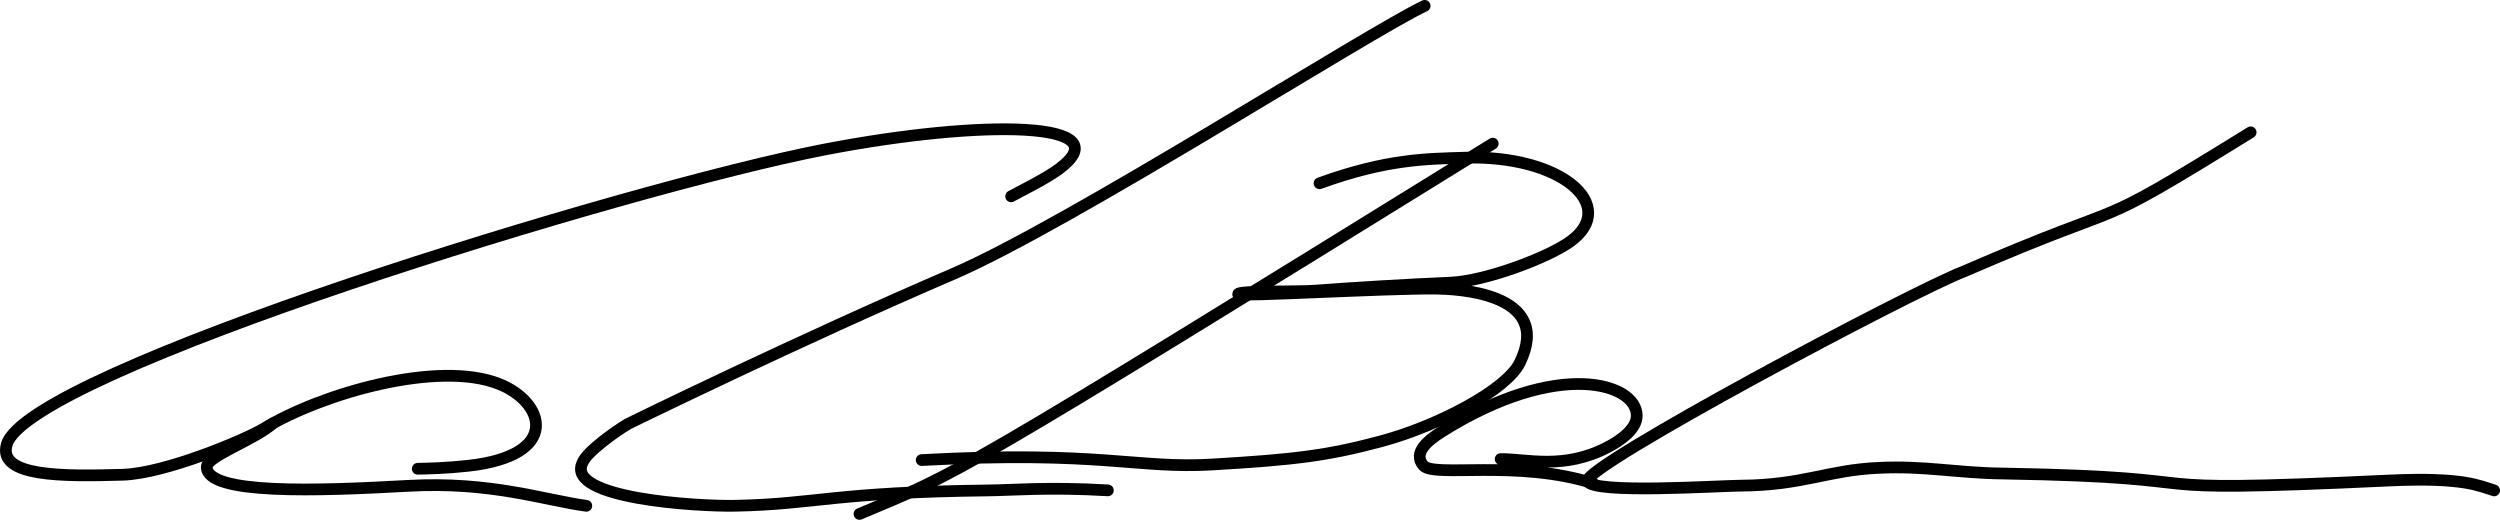
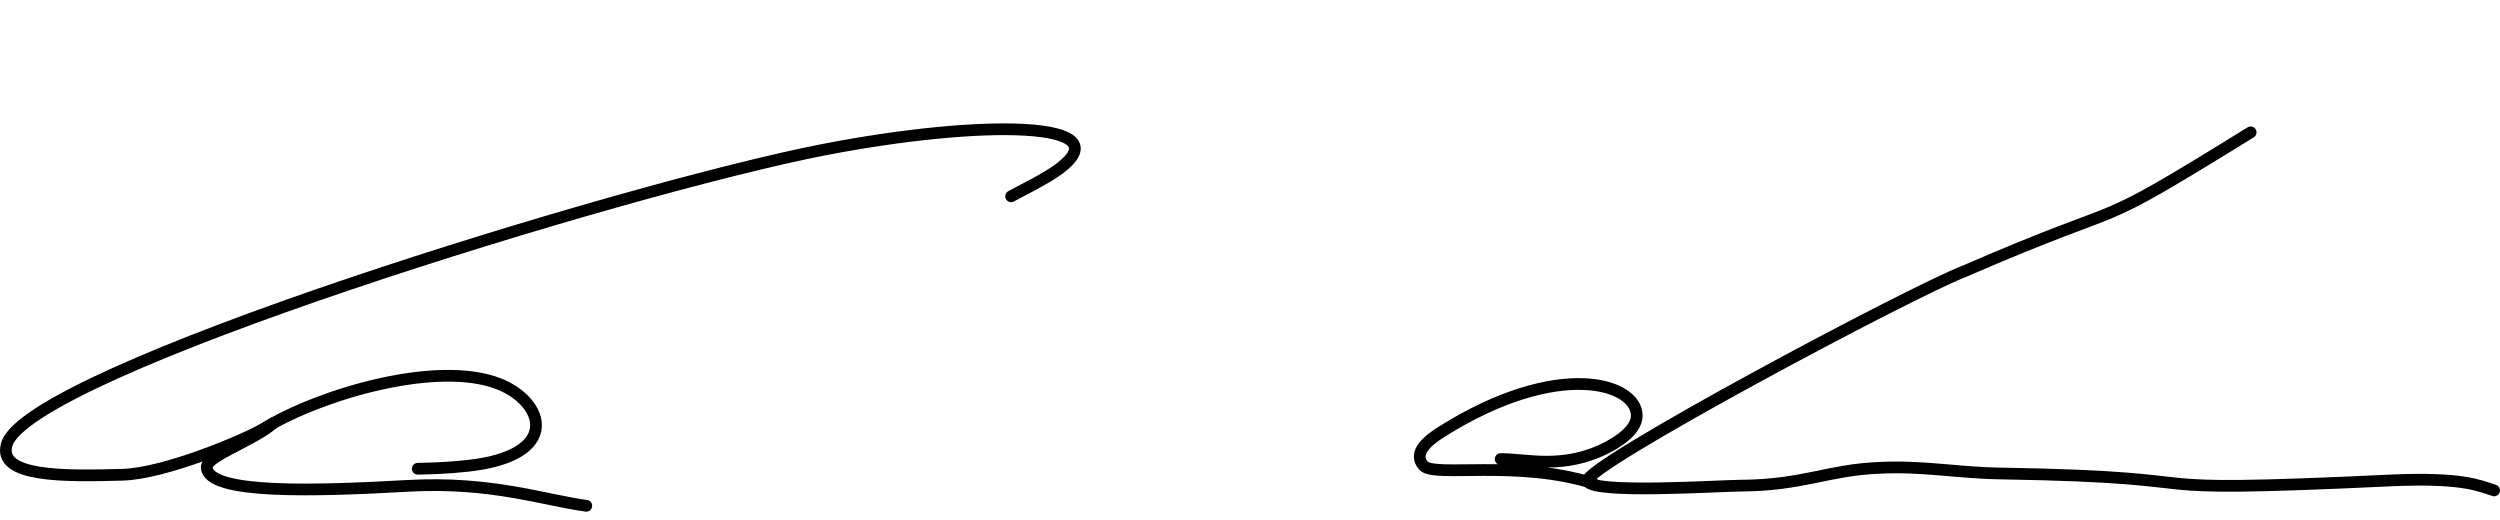
<svg xmlns="http://www.w3.org/2000/svg" id="uuid-bd0714de-4eff-468f-8878-d926cace249a" data-name="Ebene 2" viewBox="0 0 2984.8 620.61">
  <g id="uuid-5dc36f8a-130c-4d0e-9754-42061094f86f" data-name="Ebene 4">
    <path id="uuid-f02d6af3-e2d4-44e5-a51c-454fab64a407" data-name="P-7" d="M1207.2,234.39c8.64-4.9,41.26-20.71,57.54-32.92,75.22-56.43-89.75-59.82-280.97-22.81C749.37,224.03,32.63,443.76,8.04,530.77c-10.92,38.63,66.37,38.1,138.38,36.03,51.11-1.46,147.51-42.3,168.61-55.14,69.14-42.04,207.92-81.95,280.62-53.35,54.92,21.6,75.21,85.62-37.07,97.84-26.42,2.88-46.3,3.19-59.84,3.51" fill="none" stroke="#000" stroke-linecap="round" stroke-miterlimit="10" stroke-width="14" />
    <path id="uuid-d9a776fa-7cd3-49f1-b816-3ed7cc4e0c41" data-name="P-6" d="M326.09,505.27c-22.24,20.04-79.17,39.23-79.23,52.18-.15,33.46,132.1,28.66,240.44,22.61,98.48-5.51,161.66,16.81,212.7,23.84" fill="none" stroke="#000" stroke-linecap="round" stroke-miterlimit="10" stroke-width="14" />
-     <path id="uuid-e66ef455-d9d3-46f2-b3f5-3b9f61b4f328" data-name="P-5" d="M1700.95,7c-64.78,30.23-426.95,261.62-562.42,319.79-185.06,79.46-388.43,179.1-388.7,179.27-14.93,8.8-50.13,33.84-54.55,46.8-19.54,42.23,136.12,51.89,182.52,50.98,95.71-1.88,117.45-16.12,301.68-18.31,26.05-.16,72.47-4.3,143.24-.09" fill="none" stroke="#000" stroke-linecap="round" stroke-miterlimit="10" stroke-width="14" />
-     <path id="uuid-a04336a1-671e-4336-a5dc-cc08842a7d12" data-name="P-4" d="M1782.2,171.48c-652.06,403.54-636.45,391.94-756.04,442.13" fill="none" stroke="#000" stroke-linecap="round" stroke-miterlimit="10" stroke-width="14" />
-     <path id="uuid-d69ab584-e3d8-4358-a3d4-b093d969f55c" data-name="P-3" d="M1575.39,218.82c80.69-29.29,128.59-29.13,172.68-30.53,116.15-3.7,185.06,57.09,127.43,99.53-26.78,19.72-101.88,47.71-142.87,49.6-53.29,2.26-119.74,6.36-162.23,9.58-20.97,1.57-92.25-.09-92.17,4.09.06,3.3,174.89-7.04,235.77-6.51,21.67.25,141.82,3.87,100.56,88.41-16.08,32.94-98.32,75.57-164.17,93.43-66.91,18.15-107.37,22.41-202.39,28.12-90.87,5.46-133.4-16.82-347.62-5.25" fill="none" stroke="#000" stroke-linecap="round" stroke-miterlimit="10" stroke-width="14" />
    <path id="uuid-9d6eb516-3e73-4c42-a5d7-6a7e18ae2c56" data-name="P-2" d="M1901.88,576.95c-91.26-28.54-190.18-6.46-202.58-21.19-12.77-15.16,5.52-29.99,22.2-40.46,139.2-87.41,232.64-57.59,232.64-19.14,0,16.16-19.07,29.48-34.31,37.52-52.83,27.84-97.26,14.09-128.19,14.45" fill="none" stroke="#000" stroke-linecap="round" stroke-miterlimit="10" stroke-width="14" />
    <path id="uuid-ba66eee1-a4bf-4fb1-9604-db90300d8a2e" data-name="P-1" d="M2687.1,158c-205.56,127.17-125.7,72.14-341.36,165.68-63.79,24.38-456.72,233.76-450.37,250.73,5.84,15.59,156.04,5.59,183.11,5.42,74.28-.47,103.91-18.74,164.86-21.24,53.52-2.75,94.33,6.2,147.75,6.76,291.53,5.07,113.28,24.75,463.7,8.25,86.08-3.78,104.95,6.31,123,11.92" fill="none" stroke="#000" stroke-linecap="round" stroke-miterlimit="10" stroke-width="14" />
  </g>
</svg>